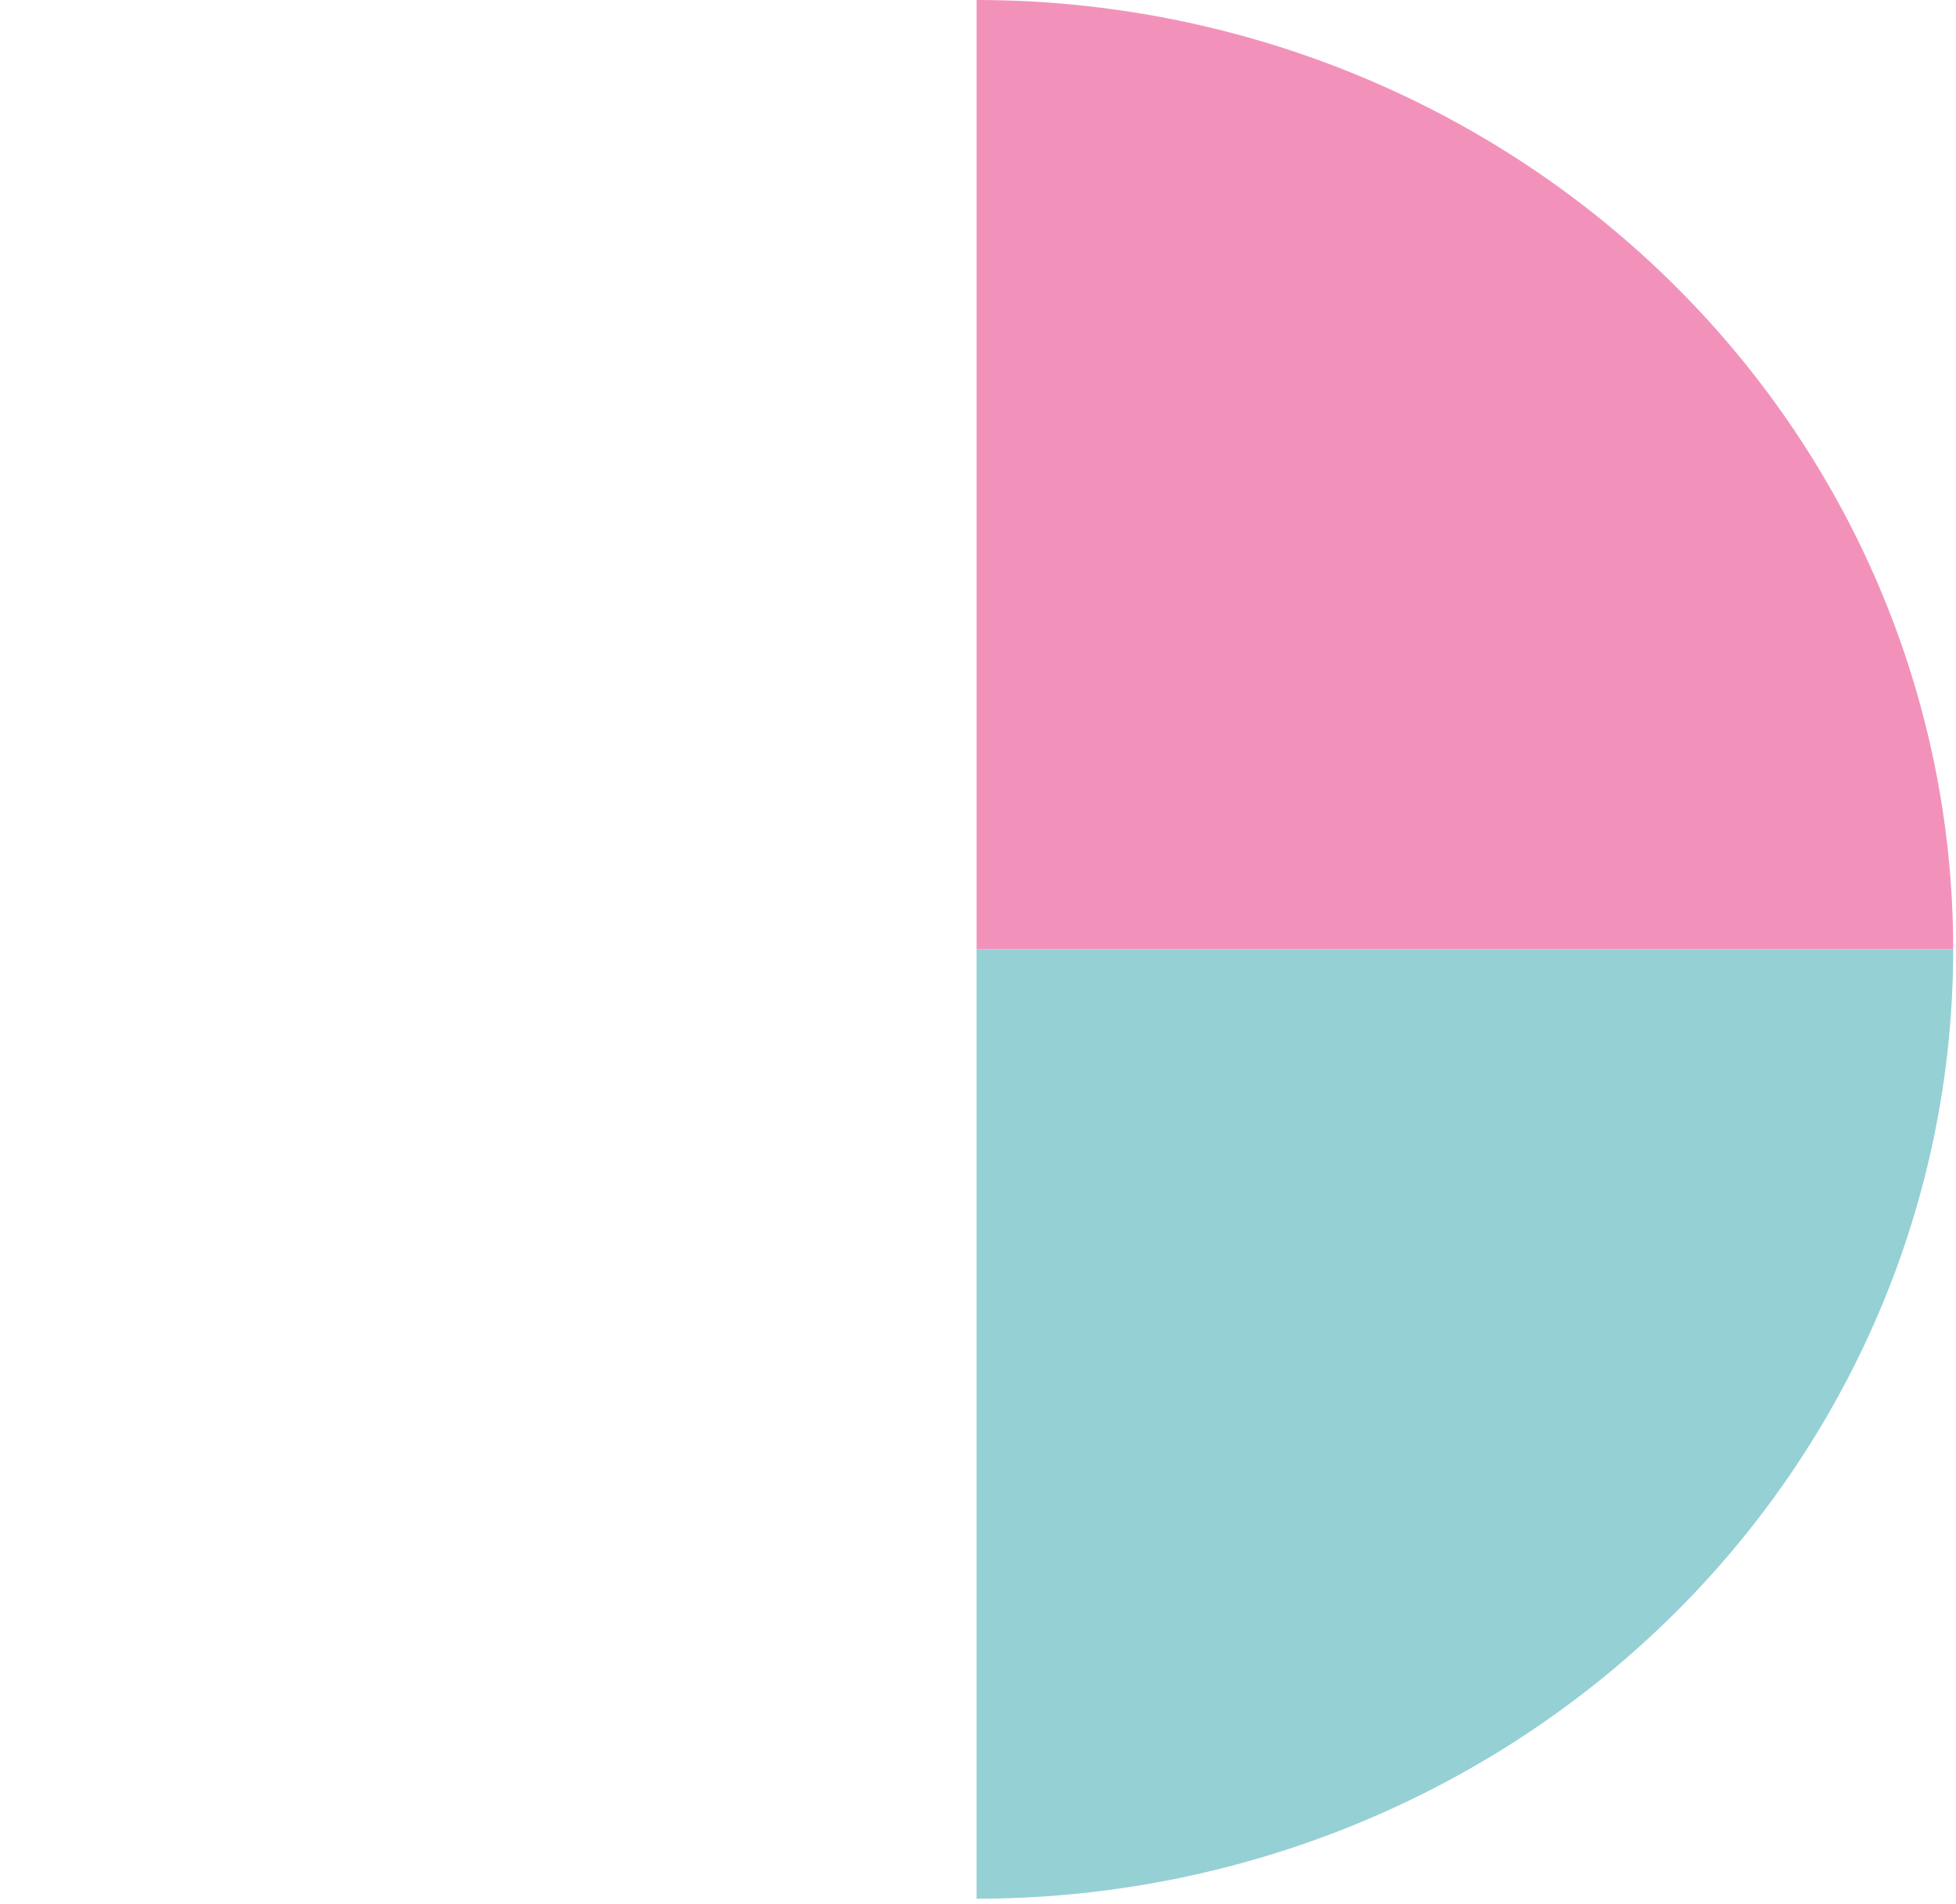
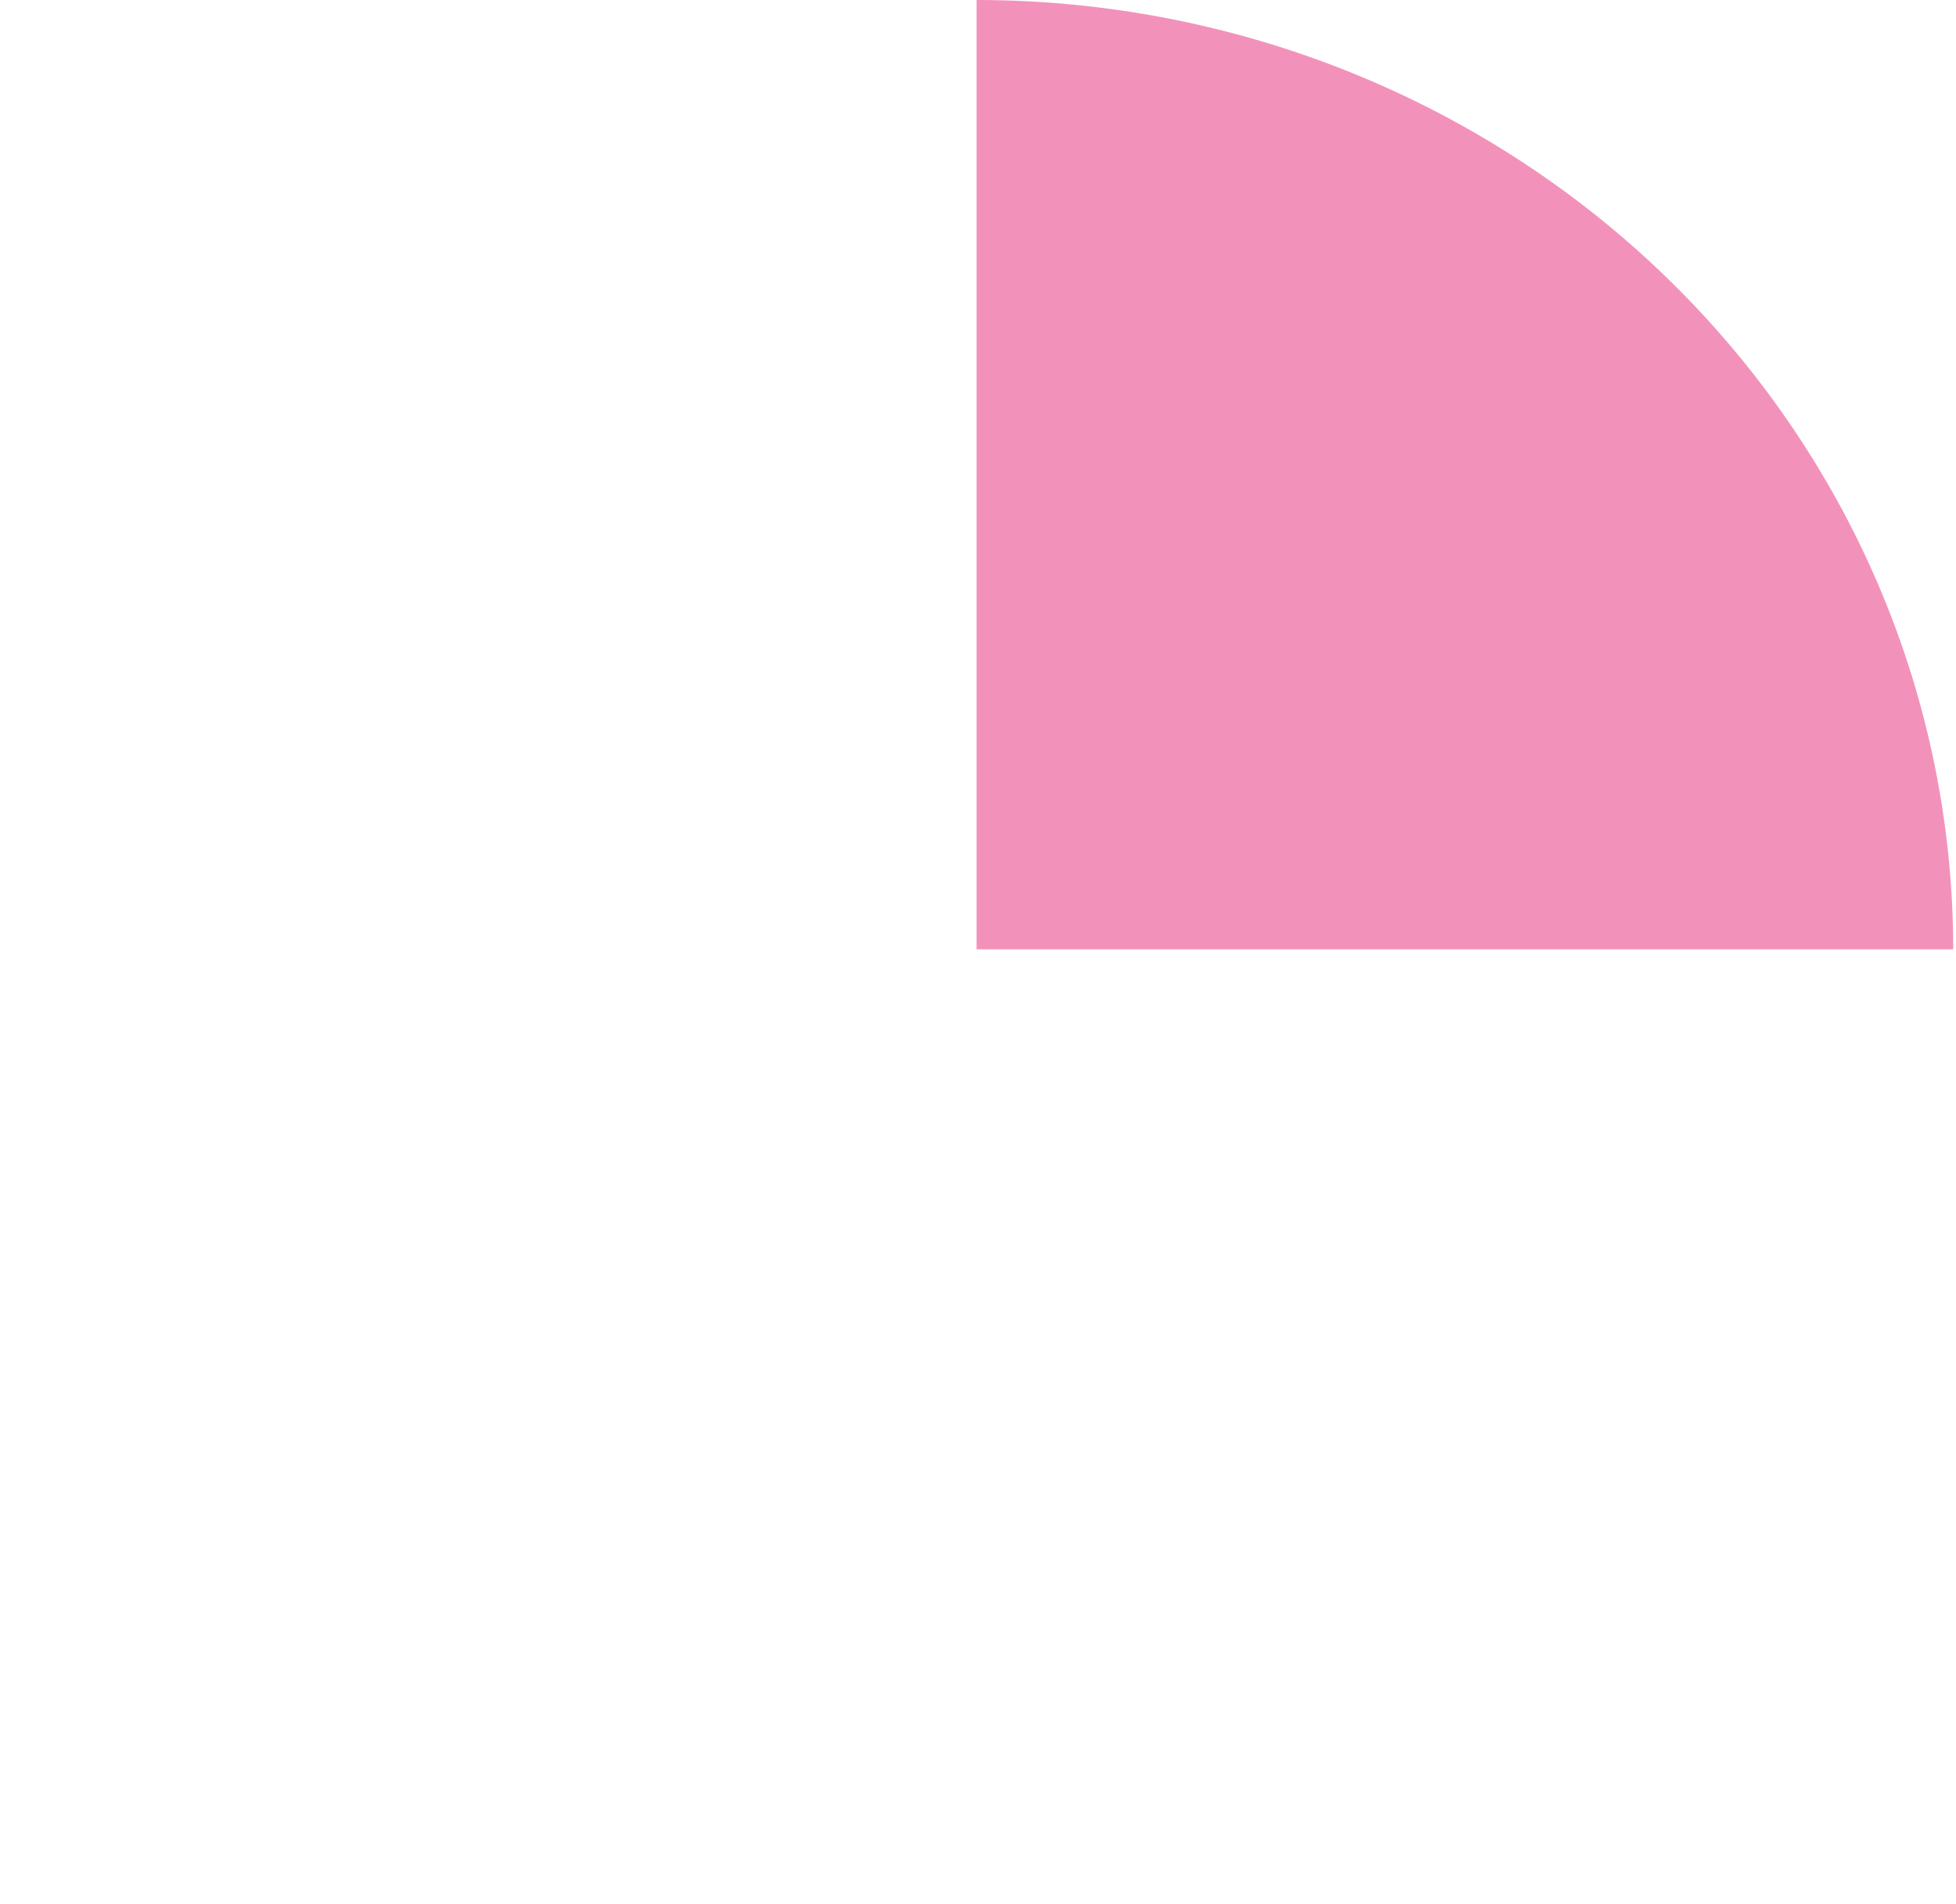
<svg xmlns="http://www.w3.org/2000/svg" width="229" height="223" viewBox="0 0 229 223" fill="none">
  <path d="M114.336 -3.55154e-05C129.351 -3.61717e-05 144.219 2.875 158.091 8.462C171.962 14.049 184.567 22.237 195.184 32.56C205.801 42.883 214.223 55.138 219.969 68.626C225.715 82.113 228.672 96.569 228.672 111.168L114.336 111.168L114.336 -3.55154e-05Z" fill="#F292BB" />
-   <path d="M228.672 111.168C228.672 125.767 225.715 140.223 219.969 153.71C214.223 167.198 205.801 179.453 195.184 189.776C184.567 200.098 171.962 208.287 158.091 213.874C144.219 219.46 129.351 222.336 114.336 222.336L114.336 111.168L228.672 111.168Z" fill="#95D0D5" />
</svg>